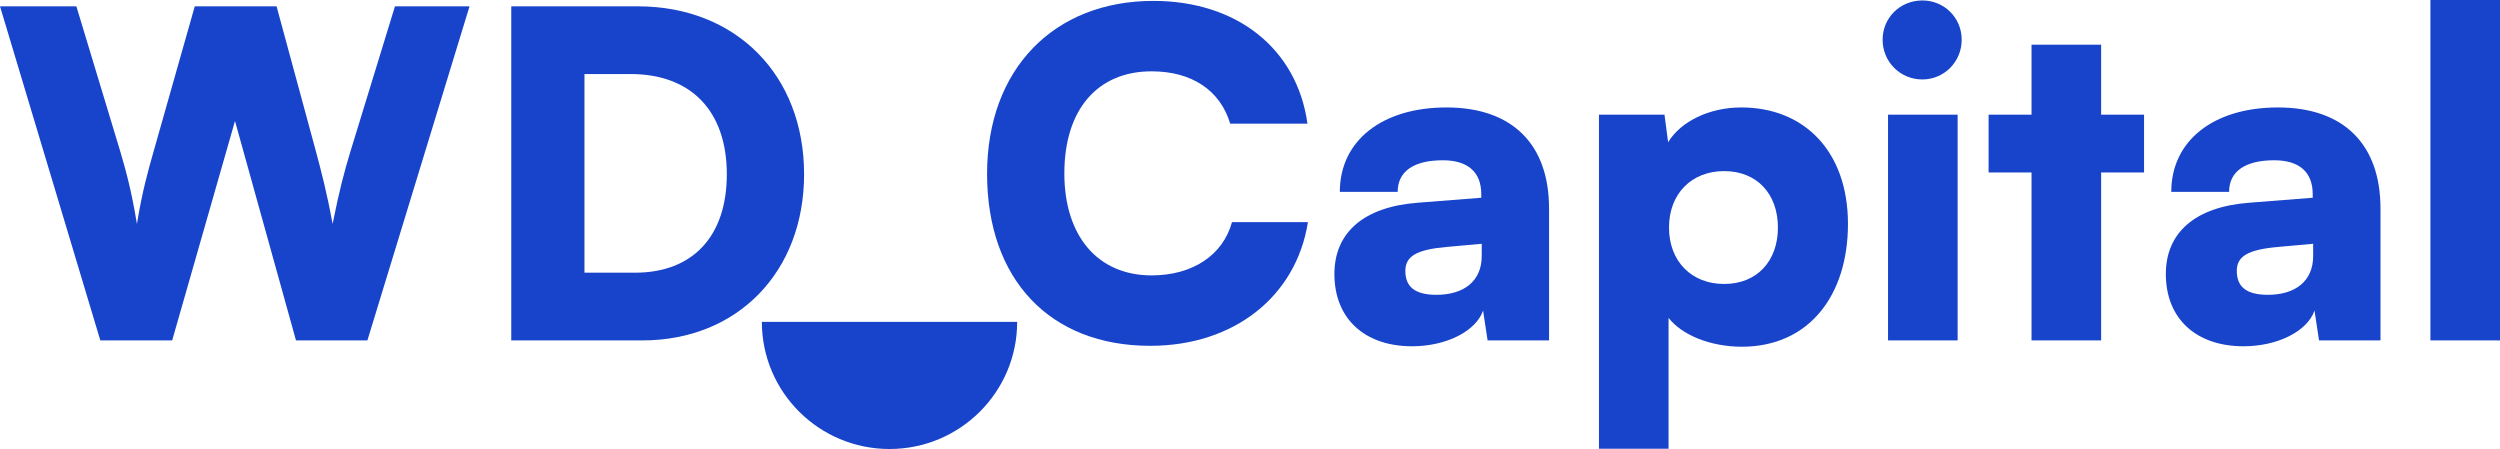
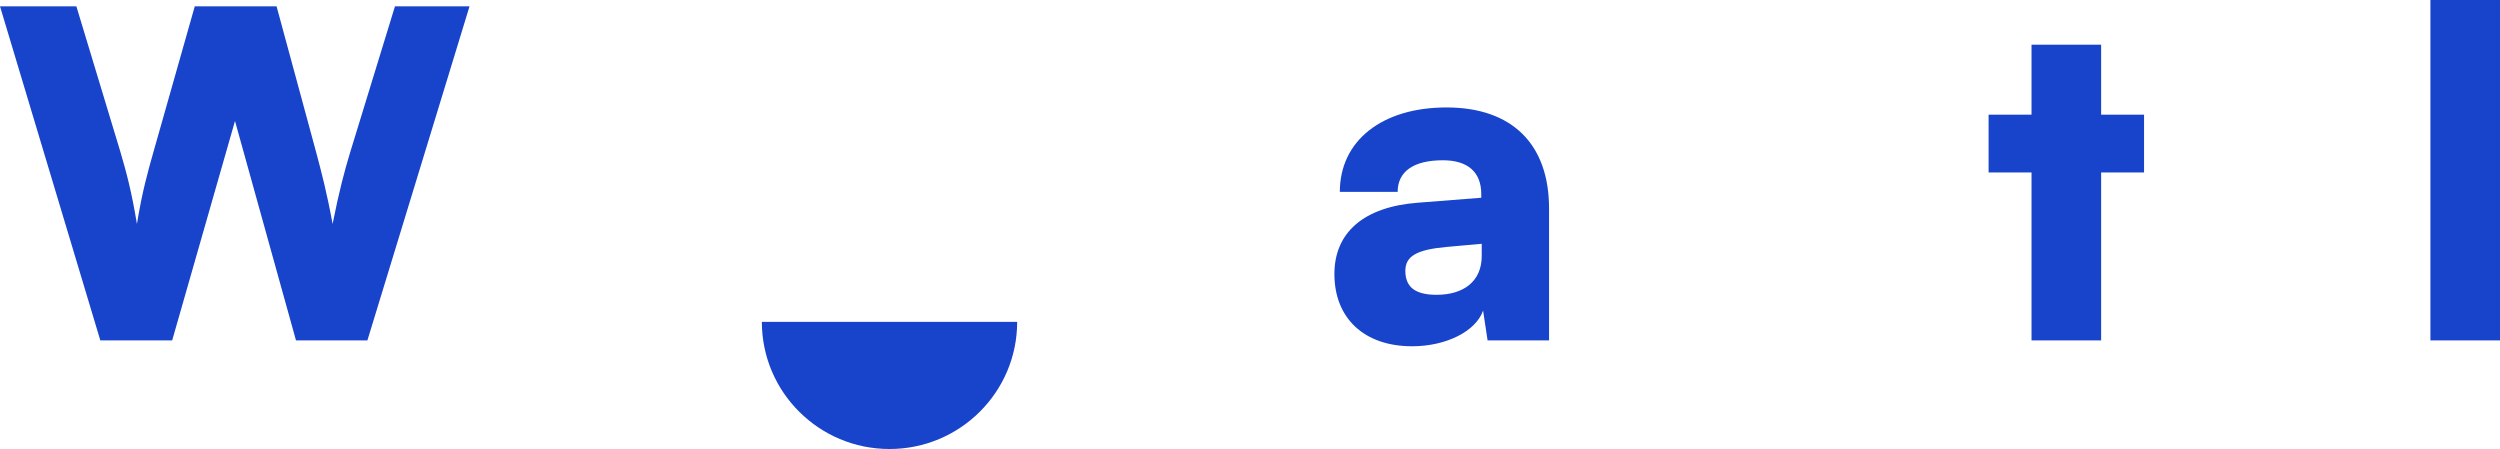
<svg xmlns="http://www.w3.org/2000/svg" width="1353" height="243" viewBox="0 0 1353 243" fill="none">
  <path d="M481.404 243C519.562 243 550.494 212.194 550.494 174.194H412.314C412.314 212.194 443.246 243 481.404 243Z" fill="#1844CB" />
  <path d="M54.295 184.227L0 3.421H41.333L65.056 81.851C68.235 92.602 71.17 103.353 74.105 121.189C77.04 103.353 79.975 93.091 83.154 81.851L105.41 3.421H149.678L170.955 81.851C173.89 92.846 176.825 103.841 180.004 121.189C183.673 102.864 186.363 92.846 189.543 82.34L213.755 3.421H254.109L198.836 184.227H160.194L127.177 65.481L93.182 184.227H54.295Z" fill="#1844CB" />
-   <path d="M347.618 184.227H276.692V3.421H345.172C398.244 3.421 435.174 40.559 435.174 94.312C435.174 147.088 399.222 184.227 347.618 184.227ZM341.259 40.071H316.313V147.577H343.705C375.01 147.577 393.353 127.786 393.353 94.312C393.353 60.106 374.031 40.071 341.259 40.071Z" fill="#1844CB" />
-   <path d="M622.497 187.159C568.202 187.159 534.206 151.242 534.206 94.068C534.206 37.627 570.158 0.489 624.209 0.489C669.454 0.489 701.982 26.388 707.607 66.947H665.786C660.405 48.867 644.997 38.605 623.23 38.605C593.882 38.605 576.028 59.373 576.028 93.824C576.028 127.786 594.126 149.043 623.23 149.043C645.486 149.043 661.872 138.048 666.764 120.211H707.852C701.493 160.526 667.742 187.159 622.497 187.159Z" fill="#1844CB" />
  <path d="M764.245 187.403C738.32 187.403 722.178 172.254 722.178 148.31C722.178 125.831 738.076 111.904 767.424 109.705L801.664 107.018V105.063C801.664 93.091 794.327 86.738 780.875 86.738C764.978 86.738 756.418 92.846 756.418 103.841H725.113C725.113 76.232 747.858 58.151 782.832 58.151C818.295 58.151 838.35 77.942 838.35 112.882V184.227H805.088L802.642 168.101C798.729 179.34 782.588 187.403 764.245 187.403ZM777.451 159.549C791.881 159.549 801.909 152.463 801.909 138.536V131.939L782.832 133.65C766.446 135.116 760.576 138.781 760.576 146.599C760.576 155.395 765.957 159.549 777.451 159.549Z" fill="#1844CB" />
-   <path d="M865.363 242.866V62.06H900.826L902.783 76.965C909.631 65.725 925.039 58.151 942.403 58.151C976.399 58.151 1000.12 81.851 1000.12 121.189C1000.12 159.793 979.089 187.647 942.648 187.647C925.772 187.647 910.12 181.295 903.027 172.01V242.866H865.363ZM903.272 123.143C903.272 141.468 915.5 153.685 933.11 153.685C950.963 153.685 962.214 141.224 962.214 123.143C962.214 105.063 950.963 92.602 933.11 92.602C915.5 92.602 903.272 104.819 903.272 123.143Z" fill="#1844CB" />
-   <path d="M1040.39 43.002C1028.41 43.002 1018.87 33.474 1018.87 21.501C1018.87 9.529 1028.41 0.244 1040.39 0.244C1052.13 0.244 1061.67 9.529 1061.67 21.501C1061.67 33.474 1052.13 43.002 1040.39 43.002ZM1021.8 184.227V62.06H1059.47V184.227H1021.8Z" fill="#1844CB" />
  <path d="M1137.13 184.227H1099.46V93.335H1076.23V62.06H1099.46V24.189H1137.13V62.06H1160.36V93.335H1137.13V184.227Z" fill="#1844CB" />
-   <path d="M1214.22 187.403C1188.29 187.403 1172.15 172.254 1172.15 148.31C1172.15 125.831 1188.05 111.904 1217.4 109.705L1251.64 107.018V105.063C1251.64 93.091 1244.3 86.738 1230.85 86.738C1214.95 86.738 1206.39 92.846 1206.39 103.841H1175.09C1175.09 76.232 1197.83 58.151 1232.8 58.151C1268.27 58.151 1288.32 77.942 1288.32 112.882V184.227H1255.06L1252.61 168.101C1248.7 179.34 1232.56 187.403 1214.22 187.403ZM1227.42 159.549C1241.85 159.549 1251.88 152.463 1251.88 138.536V131.939L1232.8 133.65C1216.42 135.116 1210.55 138.781 1210.55 146.599C1210.55 155.395 1215.93 159.549 1227.42 159.549Z" fill="#1844CB" />
  <path d="M1353 184.227H1315.34V0H1353V184.227Z" fill="#1844CB" />
</svg>